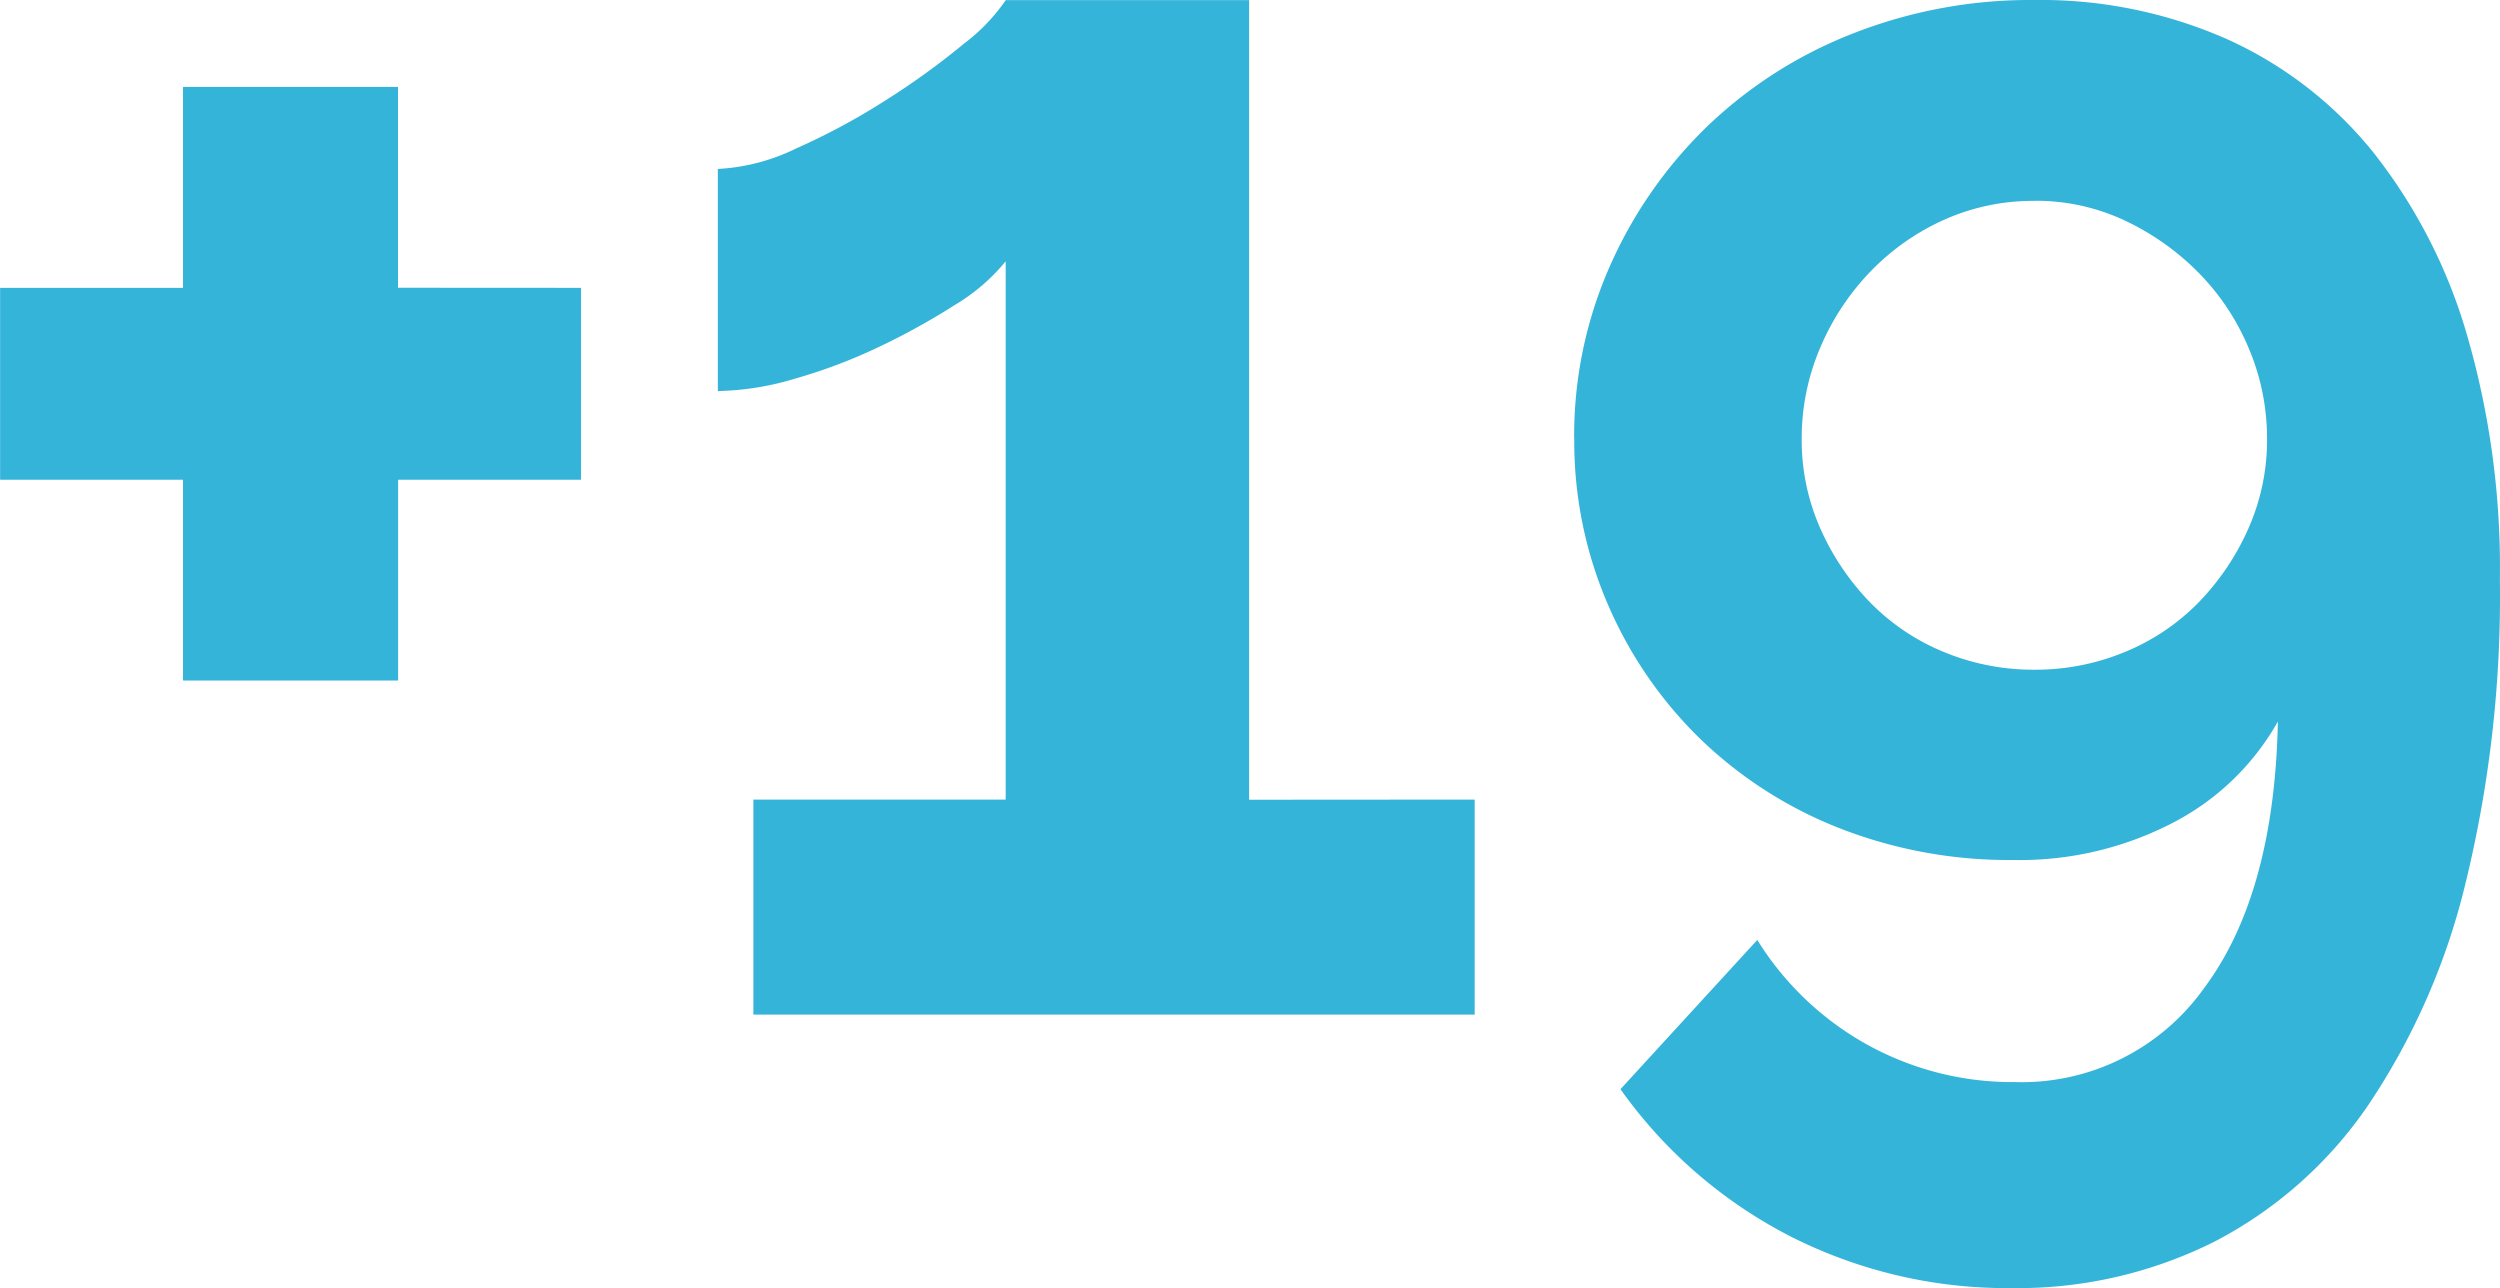
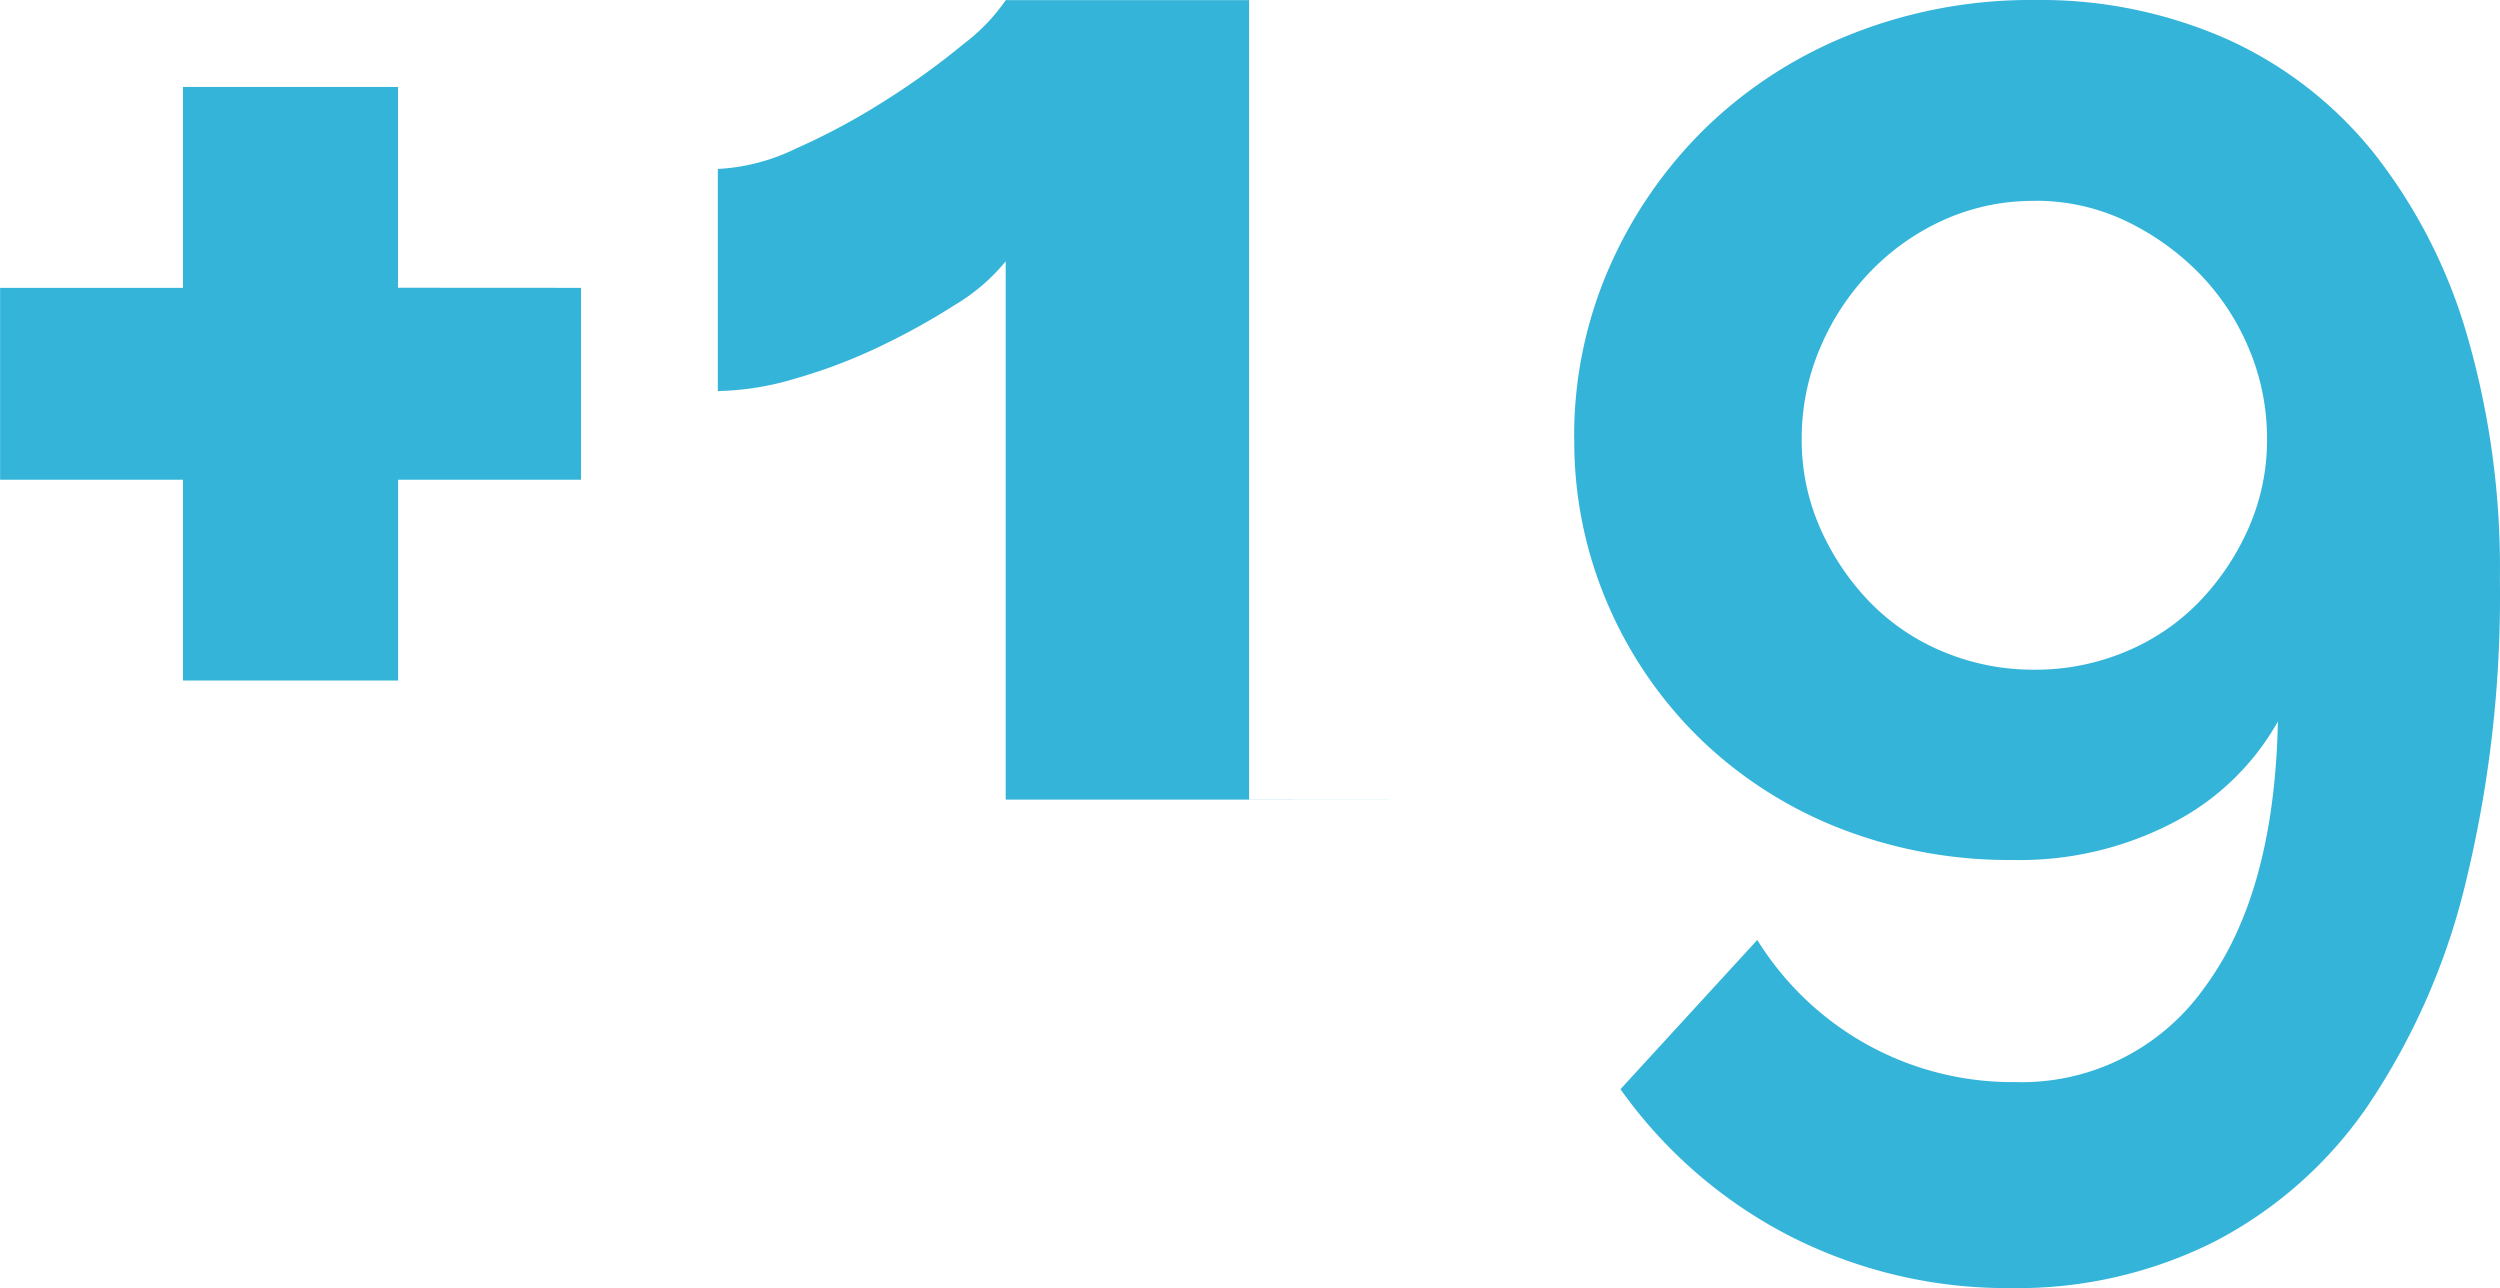
<svg xmlns="http://www.w3.org/2000/svg" width="95.676" height="49.3" viewBox="0 0 95.676 49.3">
-   <path id="Caminho_1074" data-name="Caminho 1074" d="M25.432-27.812v7.344h-7v7.684H10.2v-7.684h-7v-7.344h7V-35.5h8.228v7.684Zm34.2,19.584V0H32.028V-8.228h9.656v-20.6a7.394,7.394,0,0,1-1.938,1.666,26.683,26.683,0,0,1-2.89,1.6,20.572,20.572,0,0,1-3.23,1.224,10.924,10.924,0,0,1-2.958.476v-8.5a7.7,7.7,0,0,0,2.992-.782,25.769,25.769,0,0,0,3.468-1.87,28.735,28.735,0,0,0,2.958-2.142,7.2,7.2,0,0,0,1.6-1.666H51v30.6Zm3.808-13.8a16.055,16.055,0,0,1,1.36-6.6,16.968,16.968,0,0,1,3.706-5.338,16.929,16.929,0,0,1,5.576-3.57,18.594,18.594,0,0,1,6.97-1.292,17.661,17.661,0,0,1,7.378,1.5,15.223,15.223,0,0,1,5.61,4.352,20.441,20.441,0,0,1,3.57,6.97,31.966,31.966,0,0,1,1.258,9.35A46.247,46.247,0,0,1,97.546-5a26.207,26.207,0,0,1-3.74,8.5,16.078,16.078,0,0,1-5.882,5.2,16.819,16.819,0,0,1-7.752,1.768A18.326,18.326,0,0,1,71.74,8.5a18.1,18.1,0,0,1-6.528-5.644l5.236-5.712a11.524,11.524,0,0,0,4.216,4.012,11.476,11.476,0,0,0,5.644,1.428,8.567,8.567,0,0,0,7.242-3.6q2.686-3.6,2.822-10.2A9.739,9.739,0,0,1,86.36-7.344a12.709,12.709,0,0,1-6.12,1.428A17.781,17.781,0,0,1,73.576-7.14a16.134,16.134,0,0,1-5.3-3.4,15.981,15.981,0,0,1-3.536-5.134A15.709,15.709,0,0,1,63.444-22.032Zm17.612-9.112a8.321,8.321,0,0,0-3.434.714A9.06,9.06,0,0,0,74.8-28.458a9.539,9.539,0,0,0-1.938,2.924,8.8,8.8,0,0,0-.714,3.5,8.321,8.321,0,0,0,.714,3.434,9.673,9.673,0,0,0,1.9,2.822,8.386,8.386,0,0,0,2.822,1.9,8.926,8.926,0,0,0,3.468.68,8.926,8.926,0,0,0,3.468-.68,8.386,8.386,0,0,0,2.822-1.9,9.672,9.672,0,0,0,1.9-2.822,8.321,8.321,0,0,0,.714-3.434,8.8,8.8,0,0,0-.714-3.5,9.122,9.122,0,0,0-1.938-2.89A9.88,9.88,0,0,0,84.49-30.4,8,8,0,0,0,81.056-31.144Z" transform="translate(-3.196 38.828)" fill="#34b4d9" />
+   <path id="Caminho_1074" data-name="Caminho 1074" d="M25.432-27.812v7.344h-7v7.684H10.2v-7.684h-7v-7.344h7V-35.5h8.228v7.684Zm34.2,19.584H32.028V-8.228h9.656v-20.6a7.394,7.394,0,0,1-1.938,1.666,26.683,26.683,0,0,1-2.89,1.6,20.572,20.572,0,0,1-3.23,1.224,10.924,10.924,0,0,1-2.958.476v-8.5a7.7,7.7,0,0,0,2.992-.782,25.769,25.769,0,0,0,3.468-1.87,28.735,28.735,0,0,0,2.958-2.142,7.2,7.2,0,0,0,1.6-1.666H51v30.6Zm3.808-13.8a16.055,16.055,0,0,1,1.36-6.6,16.968,16.968,0,0,1,3.706-5.338,16.929,16.929,0,0,1,5.576-3.57,18.594,18.594,0,0,1,6.97-1.292,17.661,17.661,0,0,1,7.378,1.5,15.223,15.223,0,0,1,5.61,4.352,20.441,20.441,0,0,1,3.57,6.97,31.966,31.966,0,0,1,1.258,9.35A46.247,46.247,0,0,1,97.546-5a26.207,26.207,0,0,1-3.74,8.5,16.078,16.078,0,0,1-5.882,5.2,16.819,16.819,0,0,1-7.752,1.768A18.326,18.326,0,0,1,71.74,8.5a18.1,18.1,0,0,1-6.528-5.644l5.236-5.712a11.524,11.524,0,0,0,4.216,4.012,11.476,11.476,0,0,0,5.644,1.428,8.567,8.567,0,0,0,7.242-3.6q2.686-3.6,2.822-10.2A9.739,9.739,0,0,1,86.36-7.344a12.709,12.709,0,0,1-6.12,1.428A17.781,17.781,0,0,1,73.576-7.14a16.134,16.134,0,0,1-5.3-3.4,15.981,15.981,0,0,1-3.536-5.134A15.709,15.709,0,0,1,63.444-22.032Zm17.612-9.112a8.321,8.321,0,0,0-3.434.714A9.06,9.06,0,0,0,74.8-28.458a9.539,9.539,0,0,0-1.938,2.924,8.8,8.8,0,0,0-.714,3.5,8.321,8.321,0,0,0,.714,3.434,9.673,9.673,0,0,0,1.9,2.822,8.386,8.386,0,0,0,2.822,1.9,8.926,8.926,0,0,0,3.468.68,8.926,8.926,0,0,0,3.468-.68,8.386,8.386,0,0,0,2.822-1.9,9.672,9.672,0,0,0,1.9-2.822,8.321,8.321,0,0,0,.714-3.434,8.8,8.8,0,0,0-.714-3.5,9.122,9.122,0,0,0-1.938-2.89A9.88,9.88,0,0,0,84.49-30.4,8,8,0,0,0,81.056-31.144Z" transform="translate(-3.196 38.828)" fill="#34b4d9" />
</svg>